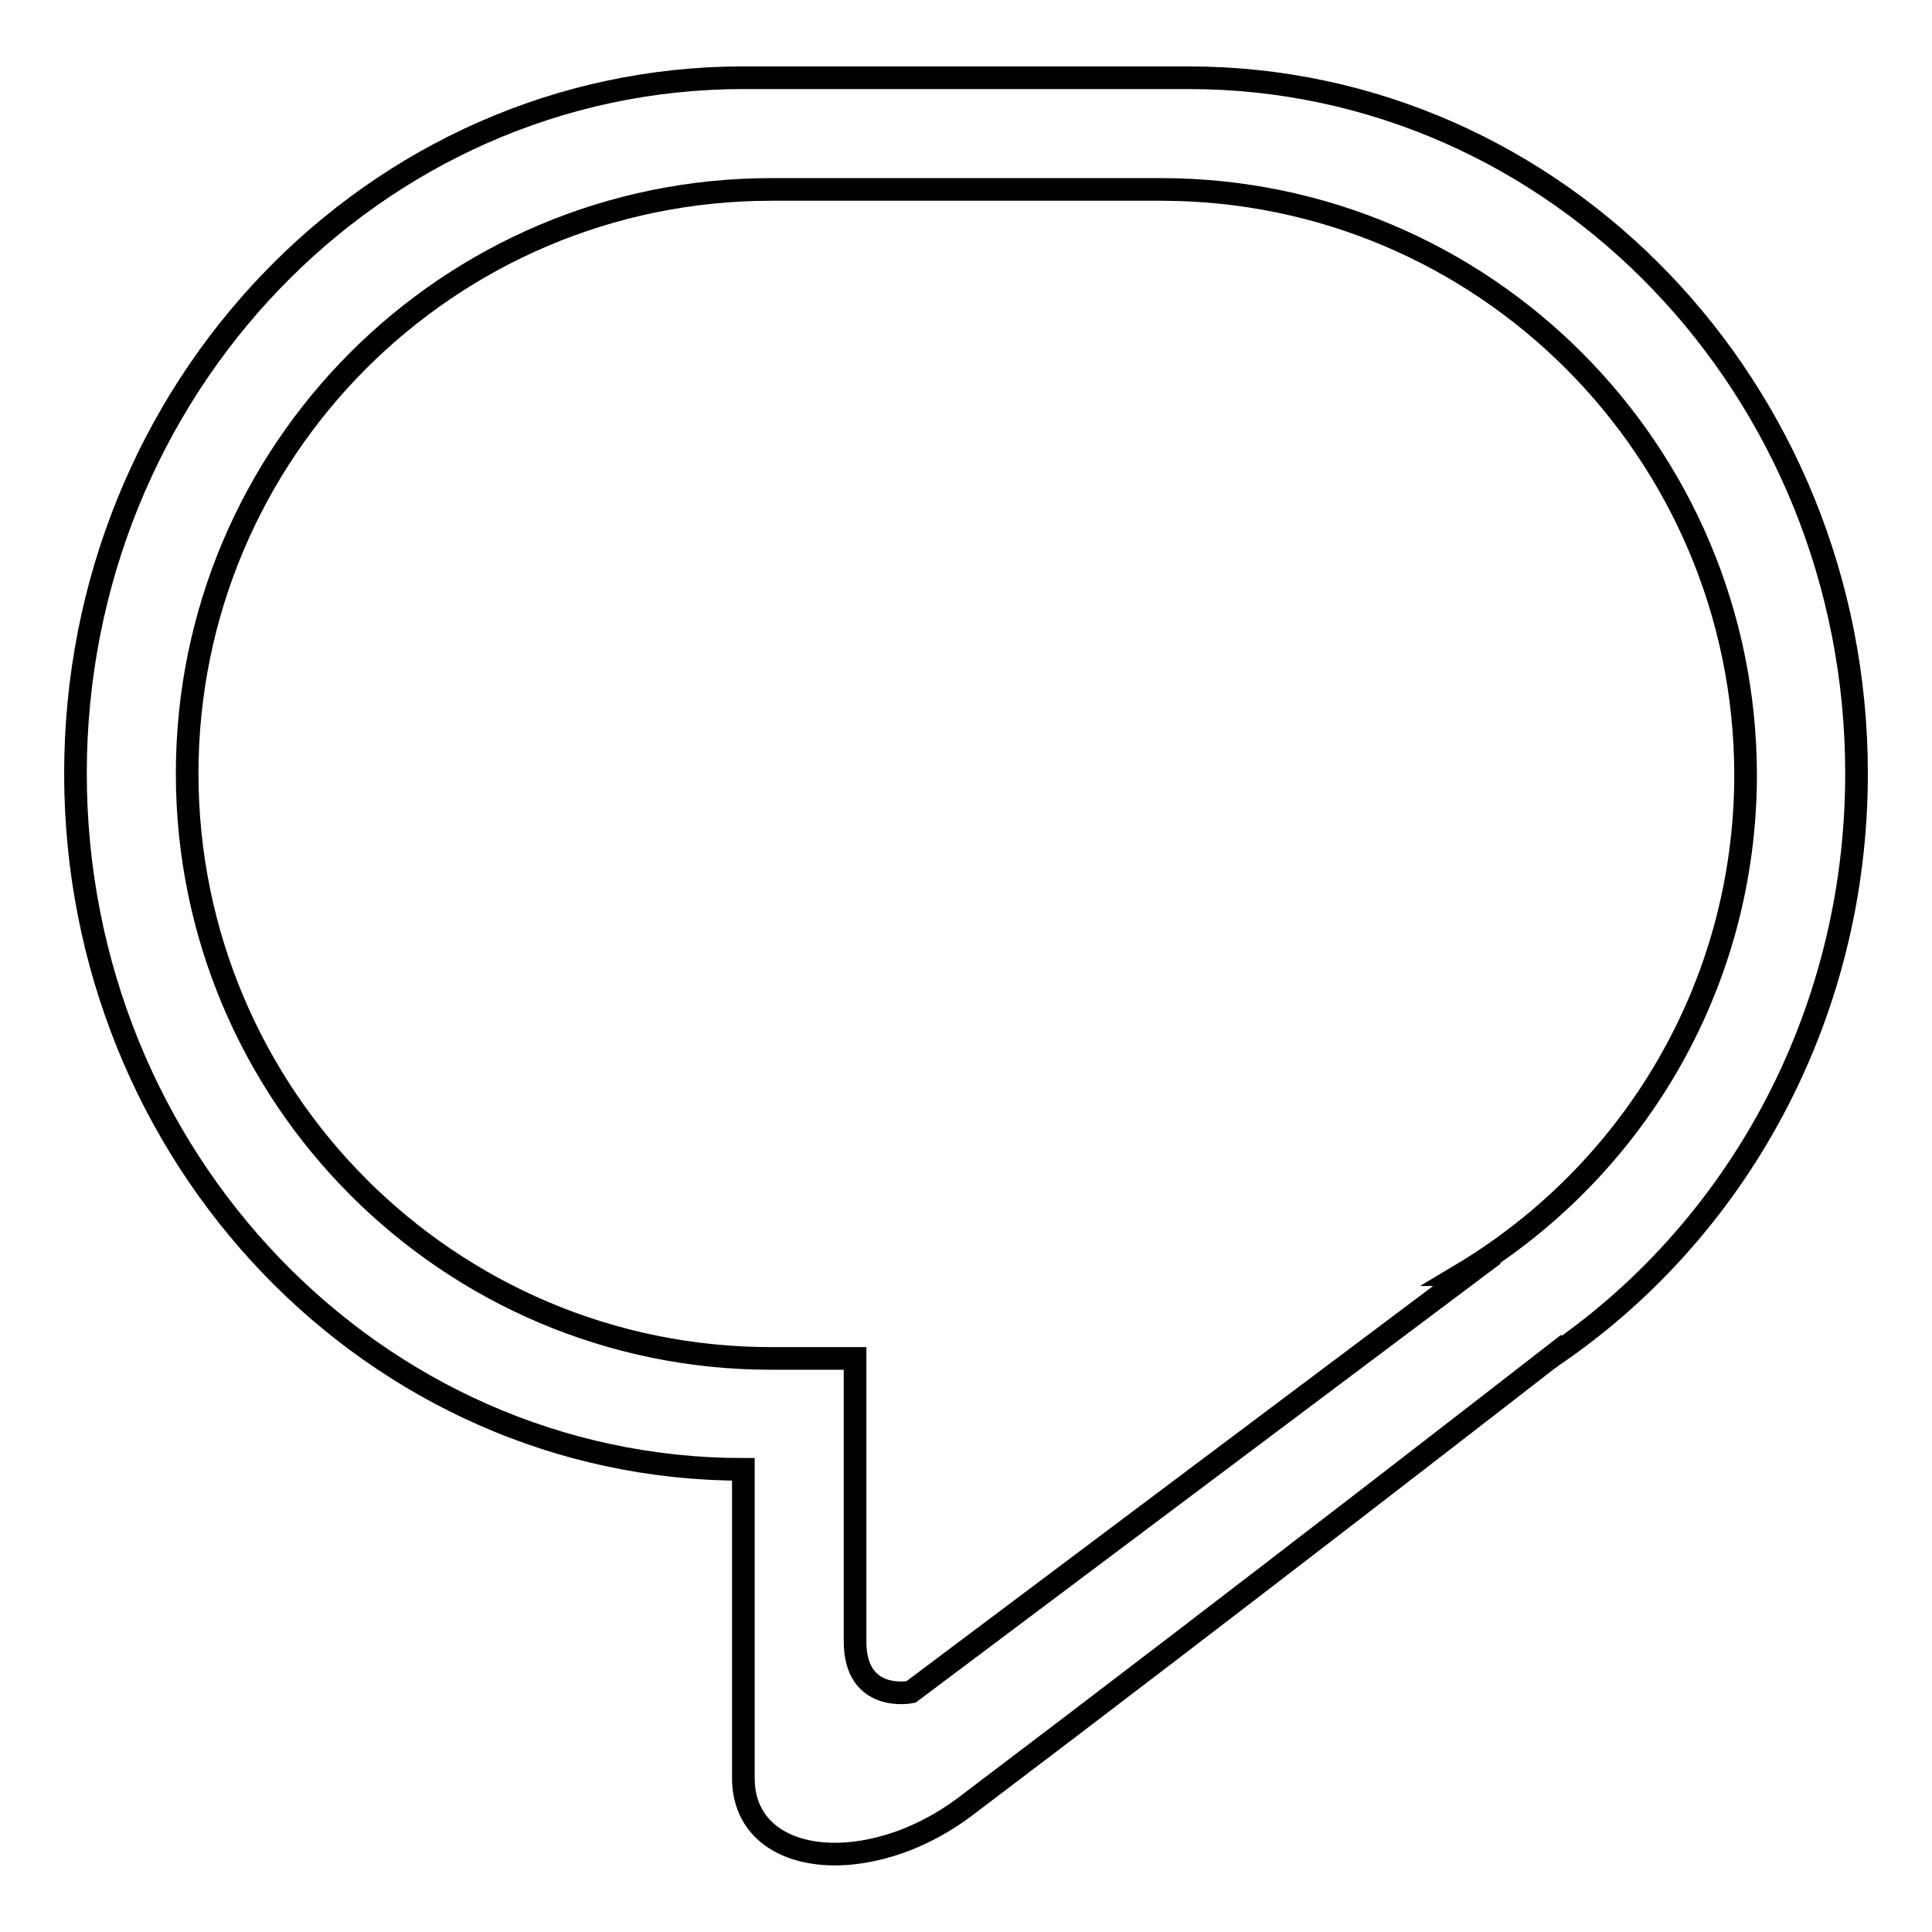
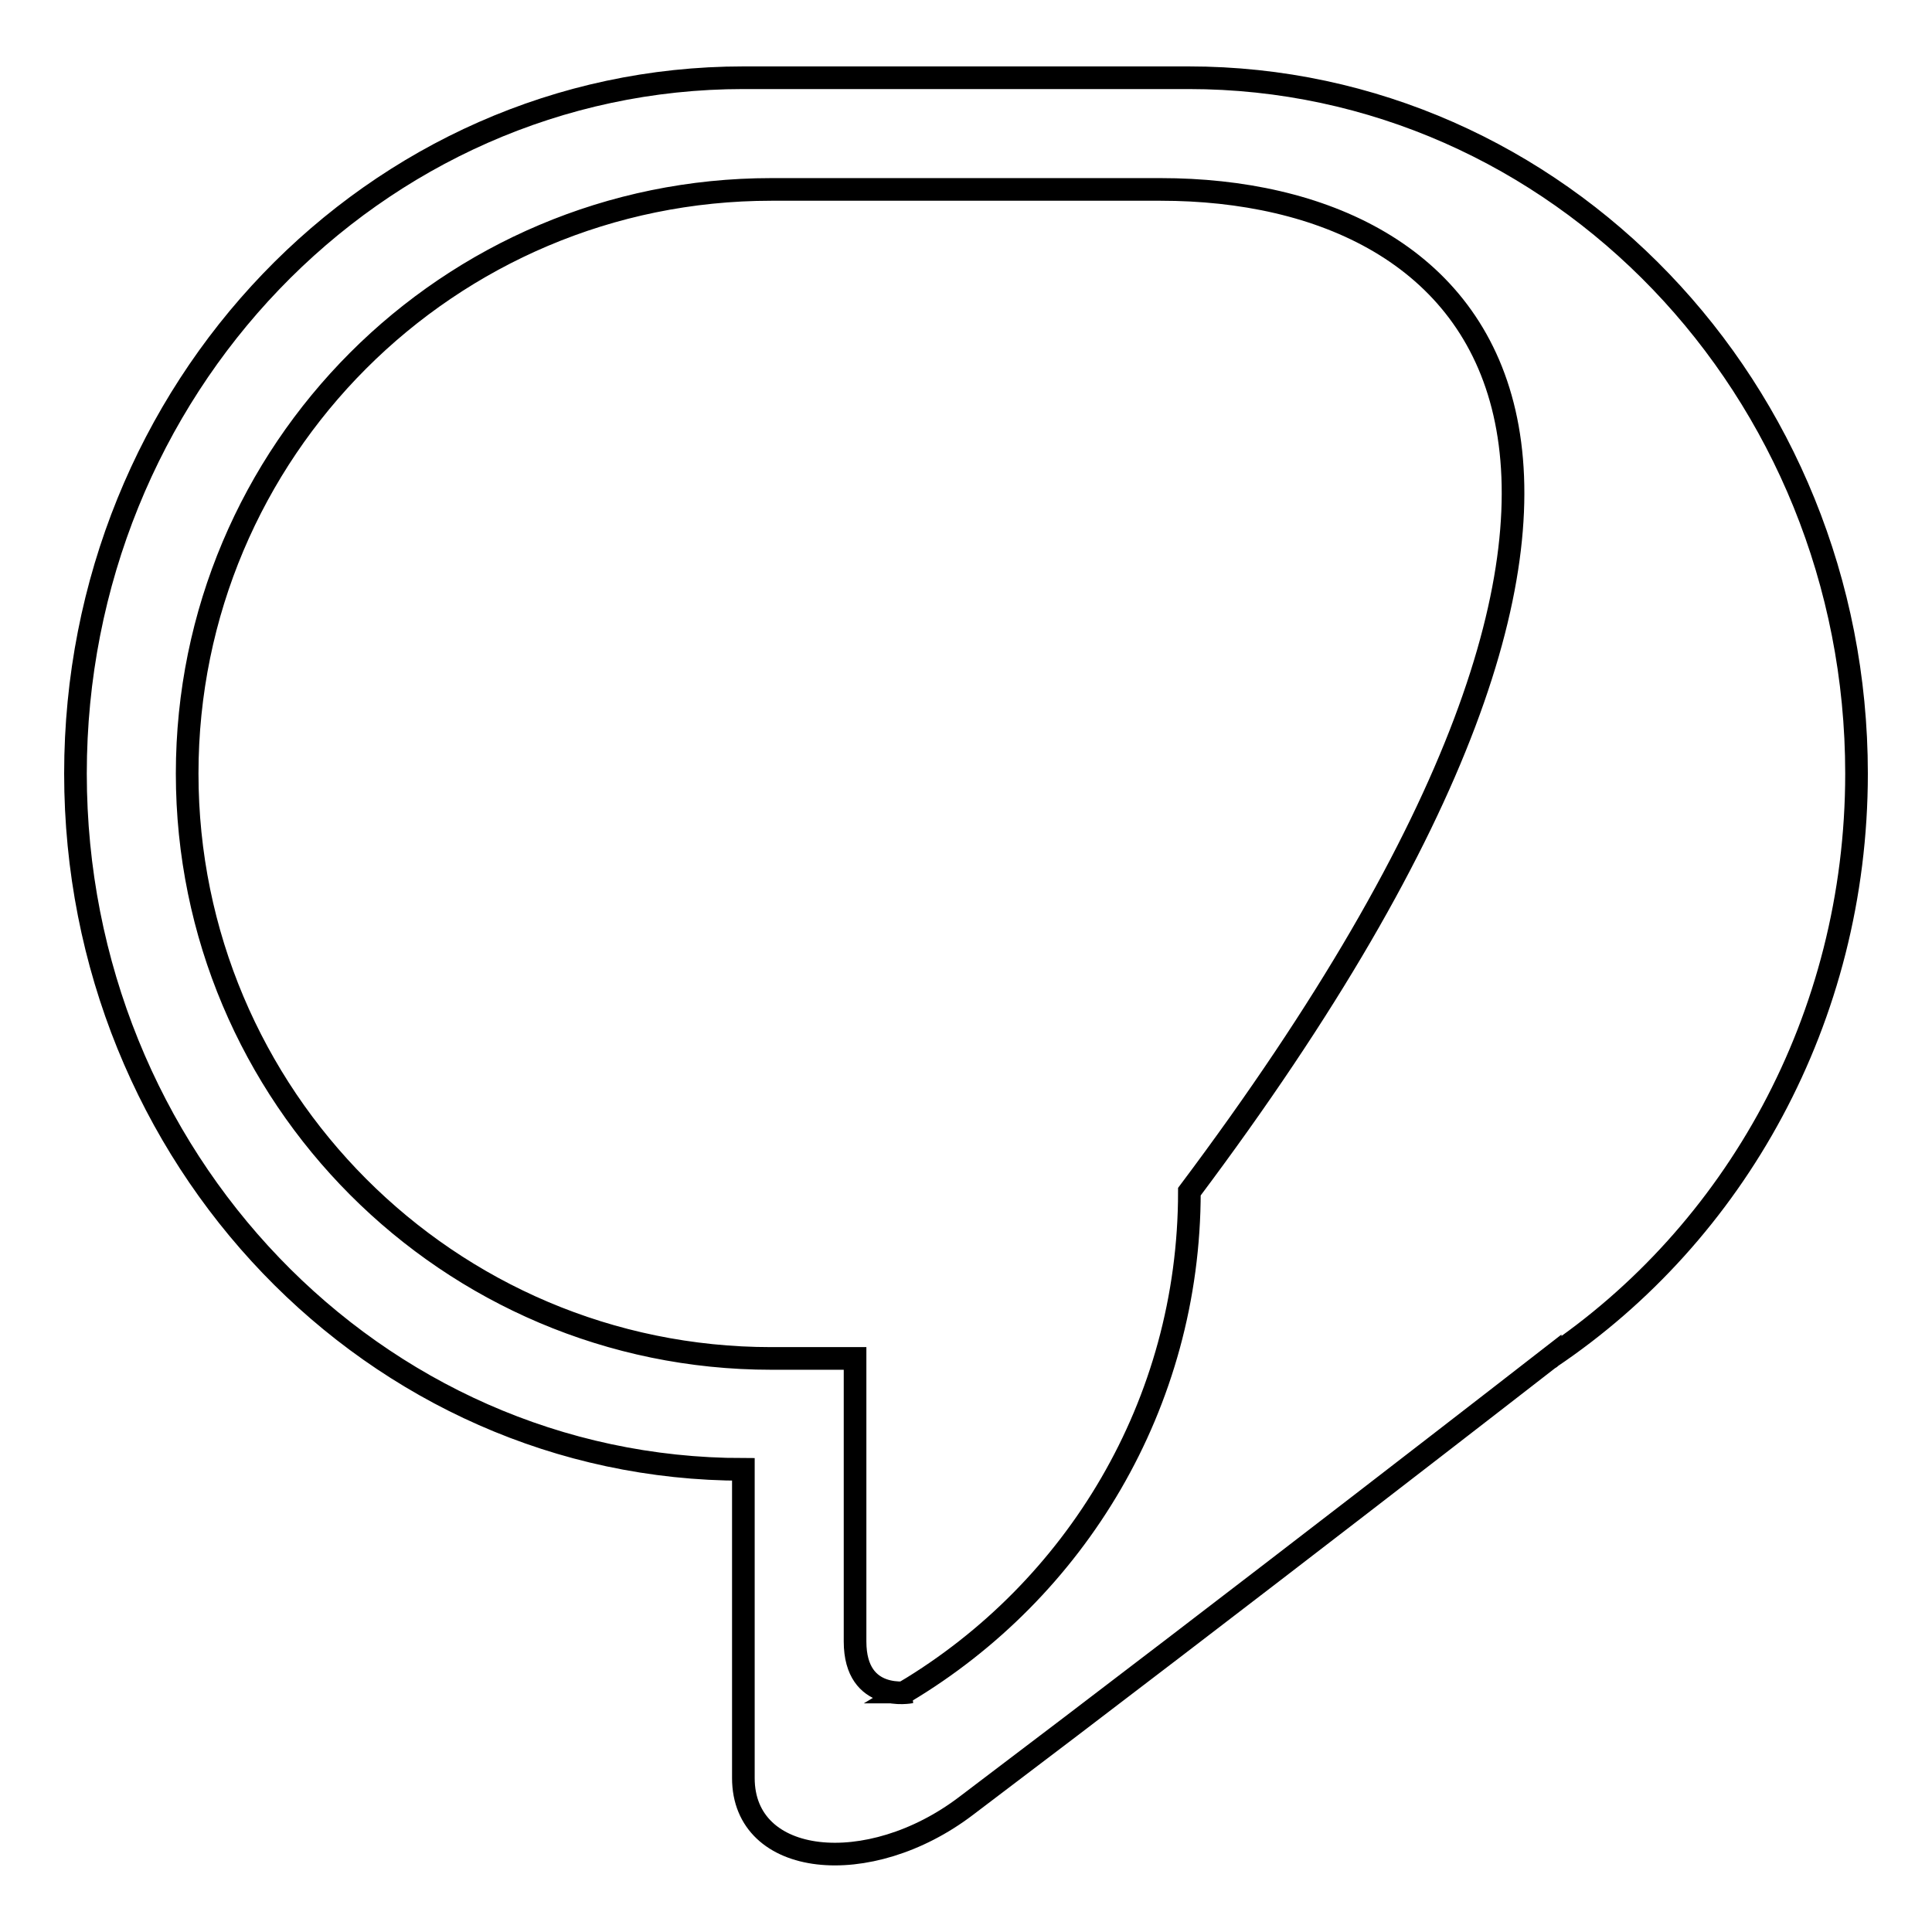
<svg xmlns="http://www.w3.org/2000/svg" version="1.1" x="0px" y="0px" viewBox="0 0 256 256" enable-background="new 0 0 256 256" xml:space="preserve">
  <g>
    <g>
-       <path stroke-width="3" fill-opacity="0" stroke="#000000" d="M205.4,179.9C205.4,179.9,205.4,180,205.4,179.9c0,0-40.9,31.8-77.4,59.4c-12.9,9.8-29.5,8.1-29.5-3.7v-40.9c-48.9,0-88.5-41.3-88.5-92.2c0-50.9,39.6-92.2,88.5-92.2h59c48.9,0,88.5,41.3,88.5,92.2C246,135,229.8,163.5,205.4,179.9 M153.8,25.1h-51.6c-42.8,0-77.4,34.7-77.4,77.4S59.4,180,102.2,180h11.1v37.5c0,8.2,7.4,6.7,7.4,6.7l73.7-55.3h-0.8c22.6-13.5,37.7-38.1,37.7-66.3C231.2,59.8,196.6,25.1,153.8,25.1L153.8,25.1L153.8,25.1z" />
+       <path stroke-width="3" fill-opacity="0" stroke="#000000" d="M205.4,179.9C205.4,179.9,205.4,180,205.4,179.9c0,0-40.9,31.8-77.4,59.4c-12.9,9.8-29.5,8.1-29.5-3.7v-40.9c-48.9,0-88.5-41.3-88.5-92.2c0-50.9,39.6-92.2,88.5-92.2h59c48.9,0,88.5,41.3,88.5,92.2C246,135,229.8,163.5,205.4,179.9 M153.8,25.1h-51.6c-42.8,0-77.4,34.7-77.4,77.4S59.4,180,102.2,180h11.1v37.5c0,8.2,7.4,6.7,7.4,6.7h-0.8c22.6-13.5,37.7-38.1,37.7-66.3C231.2,59.8,196.6,25.1,153.8,25.1L153.8,25.1L153.8,25.1z" />
    </g>
  </g>
</svg>